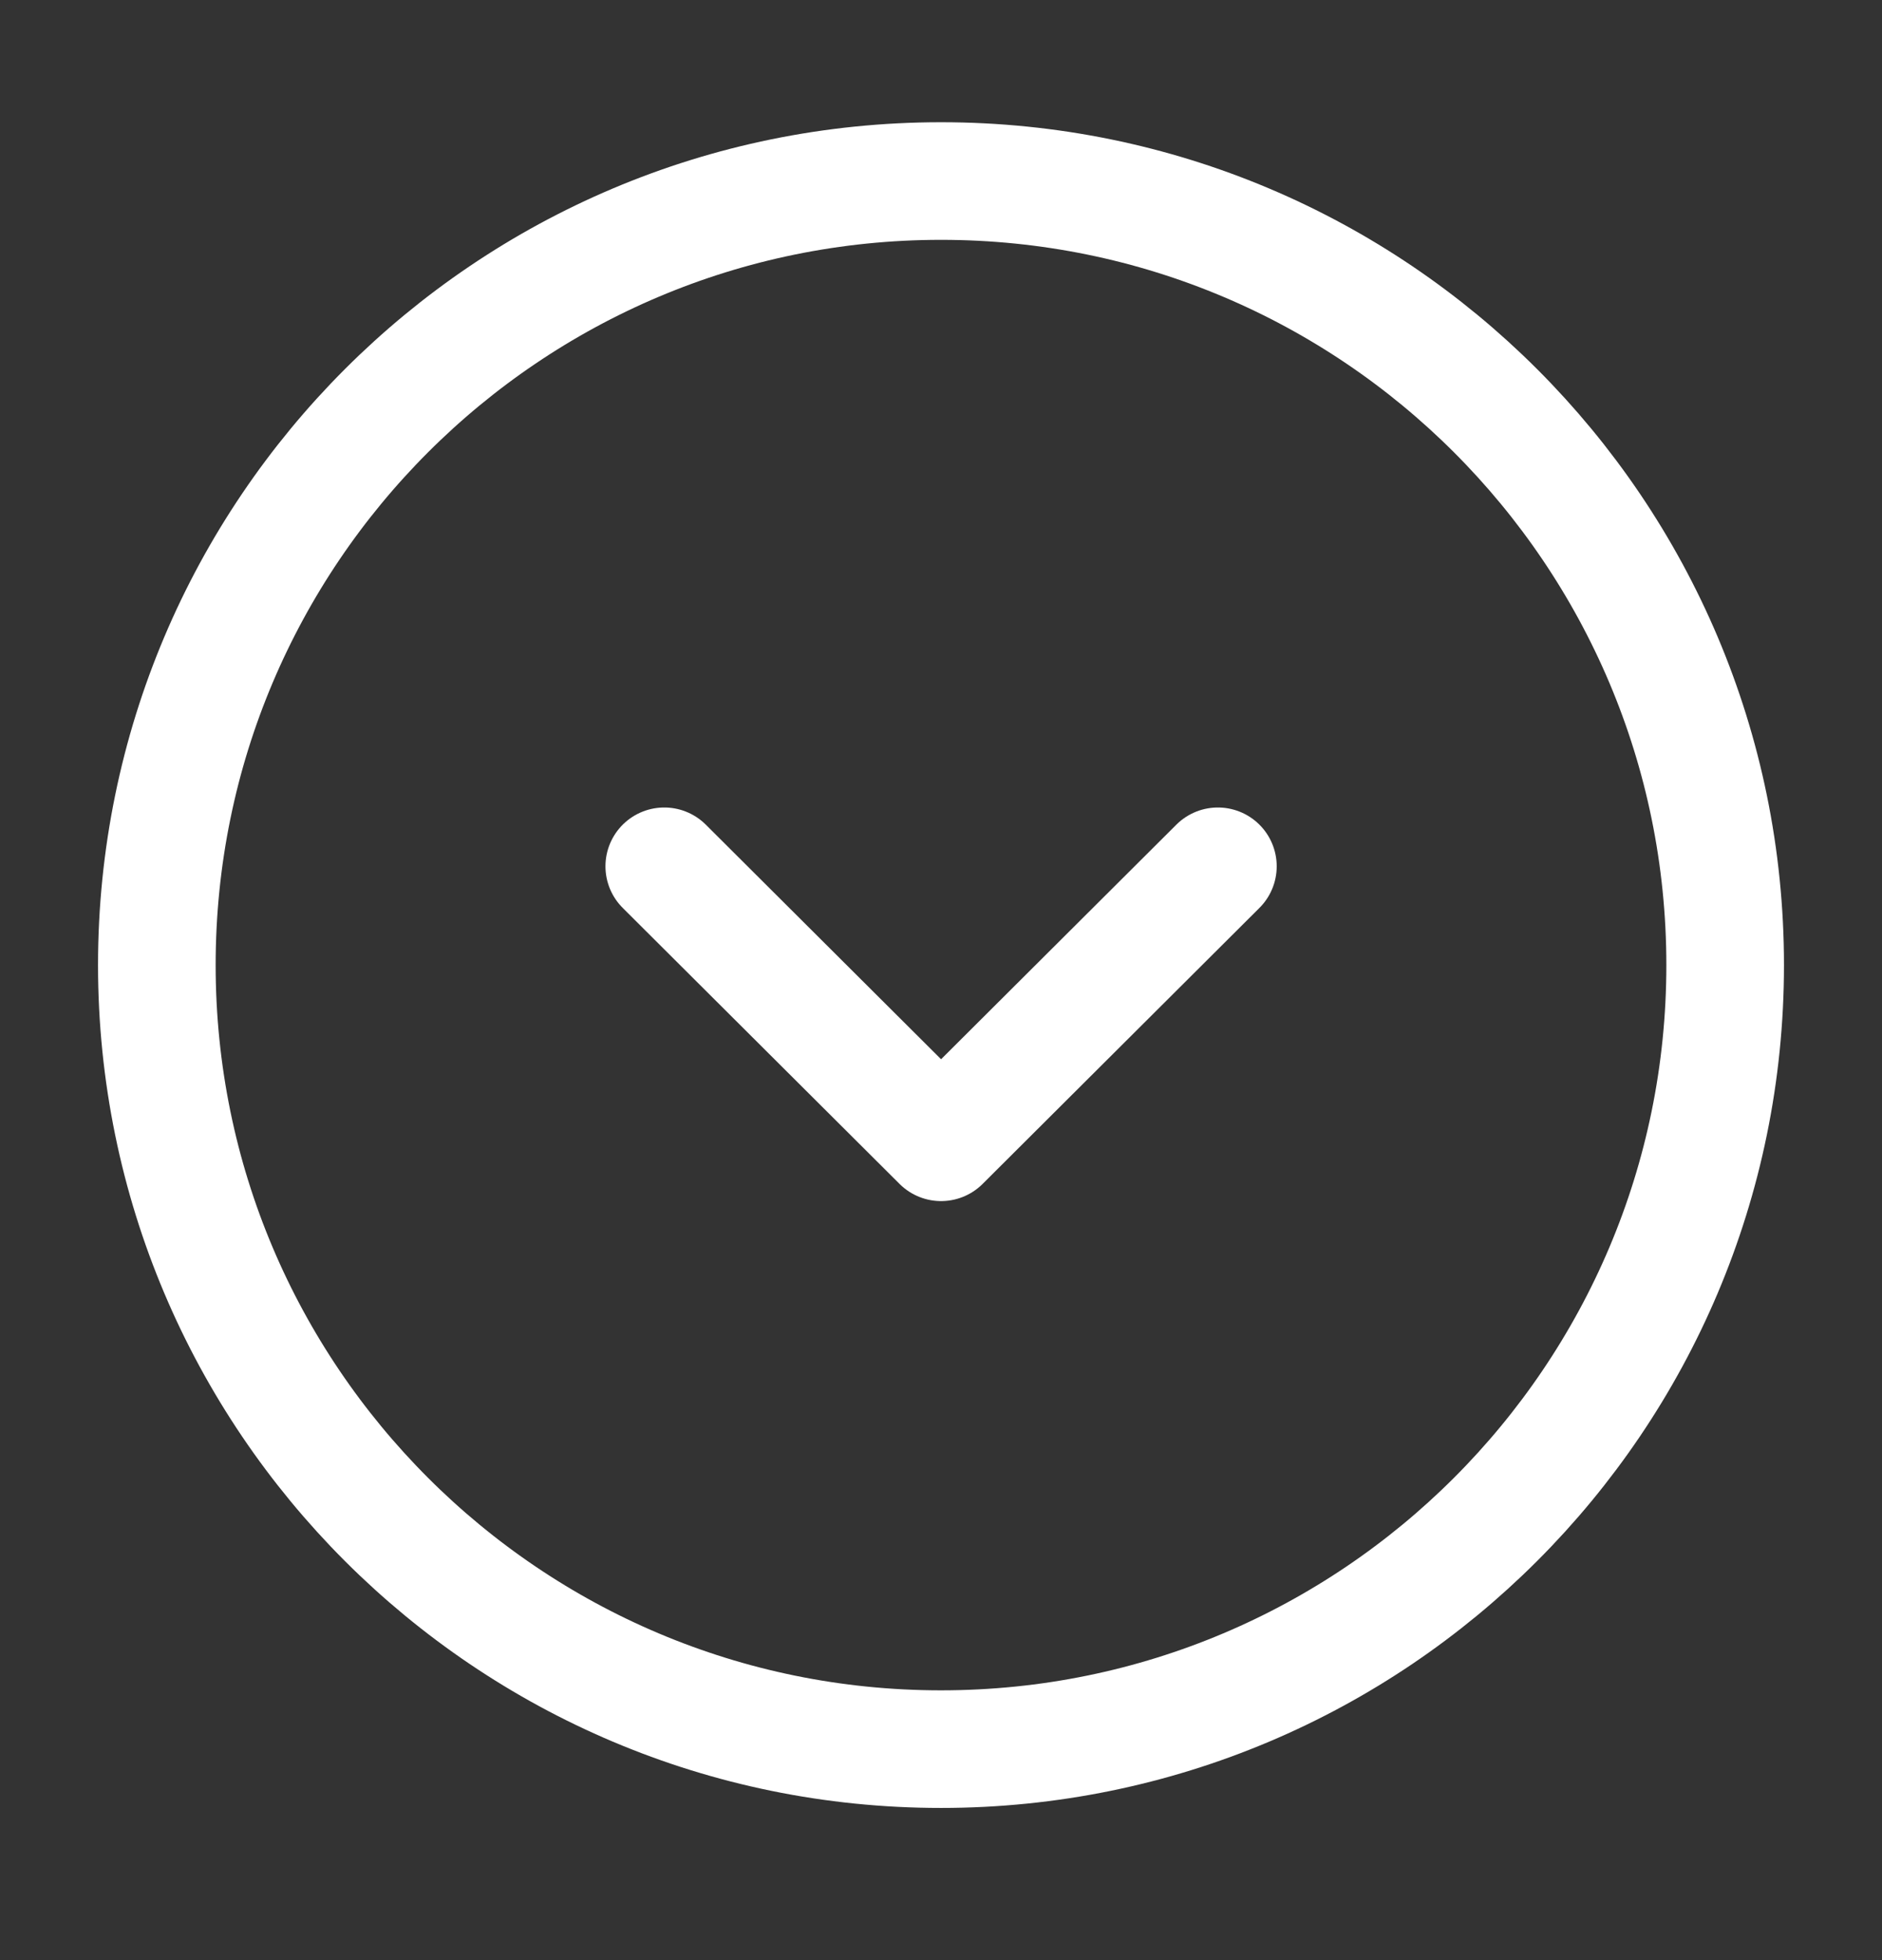
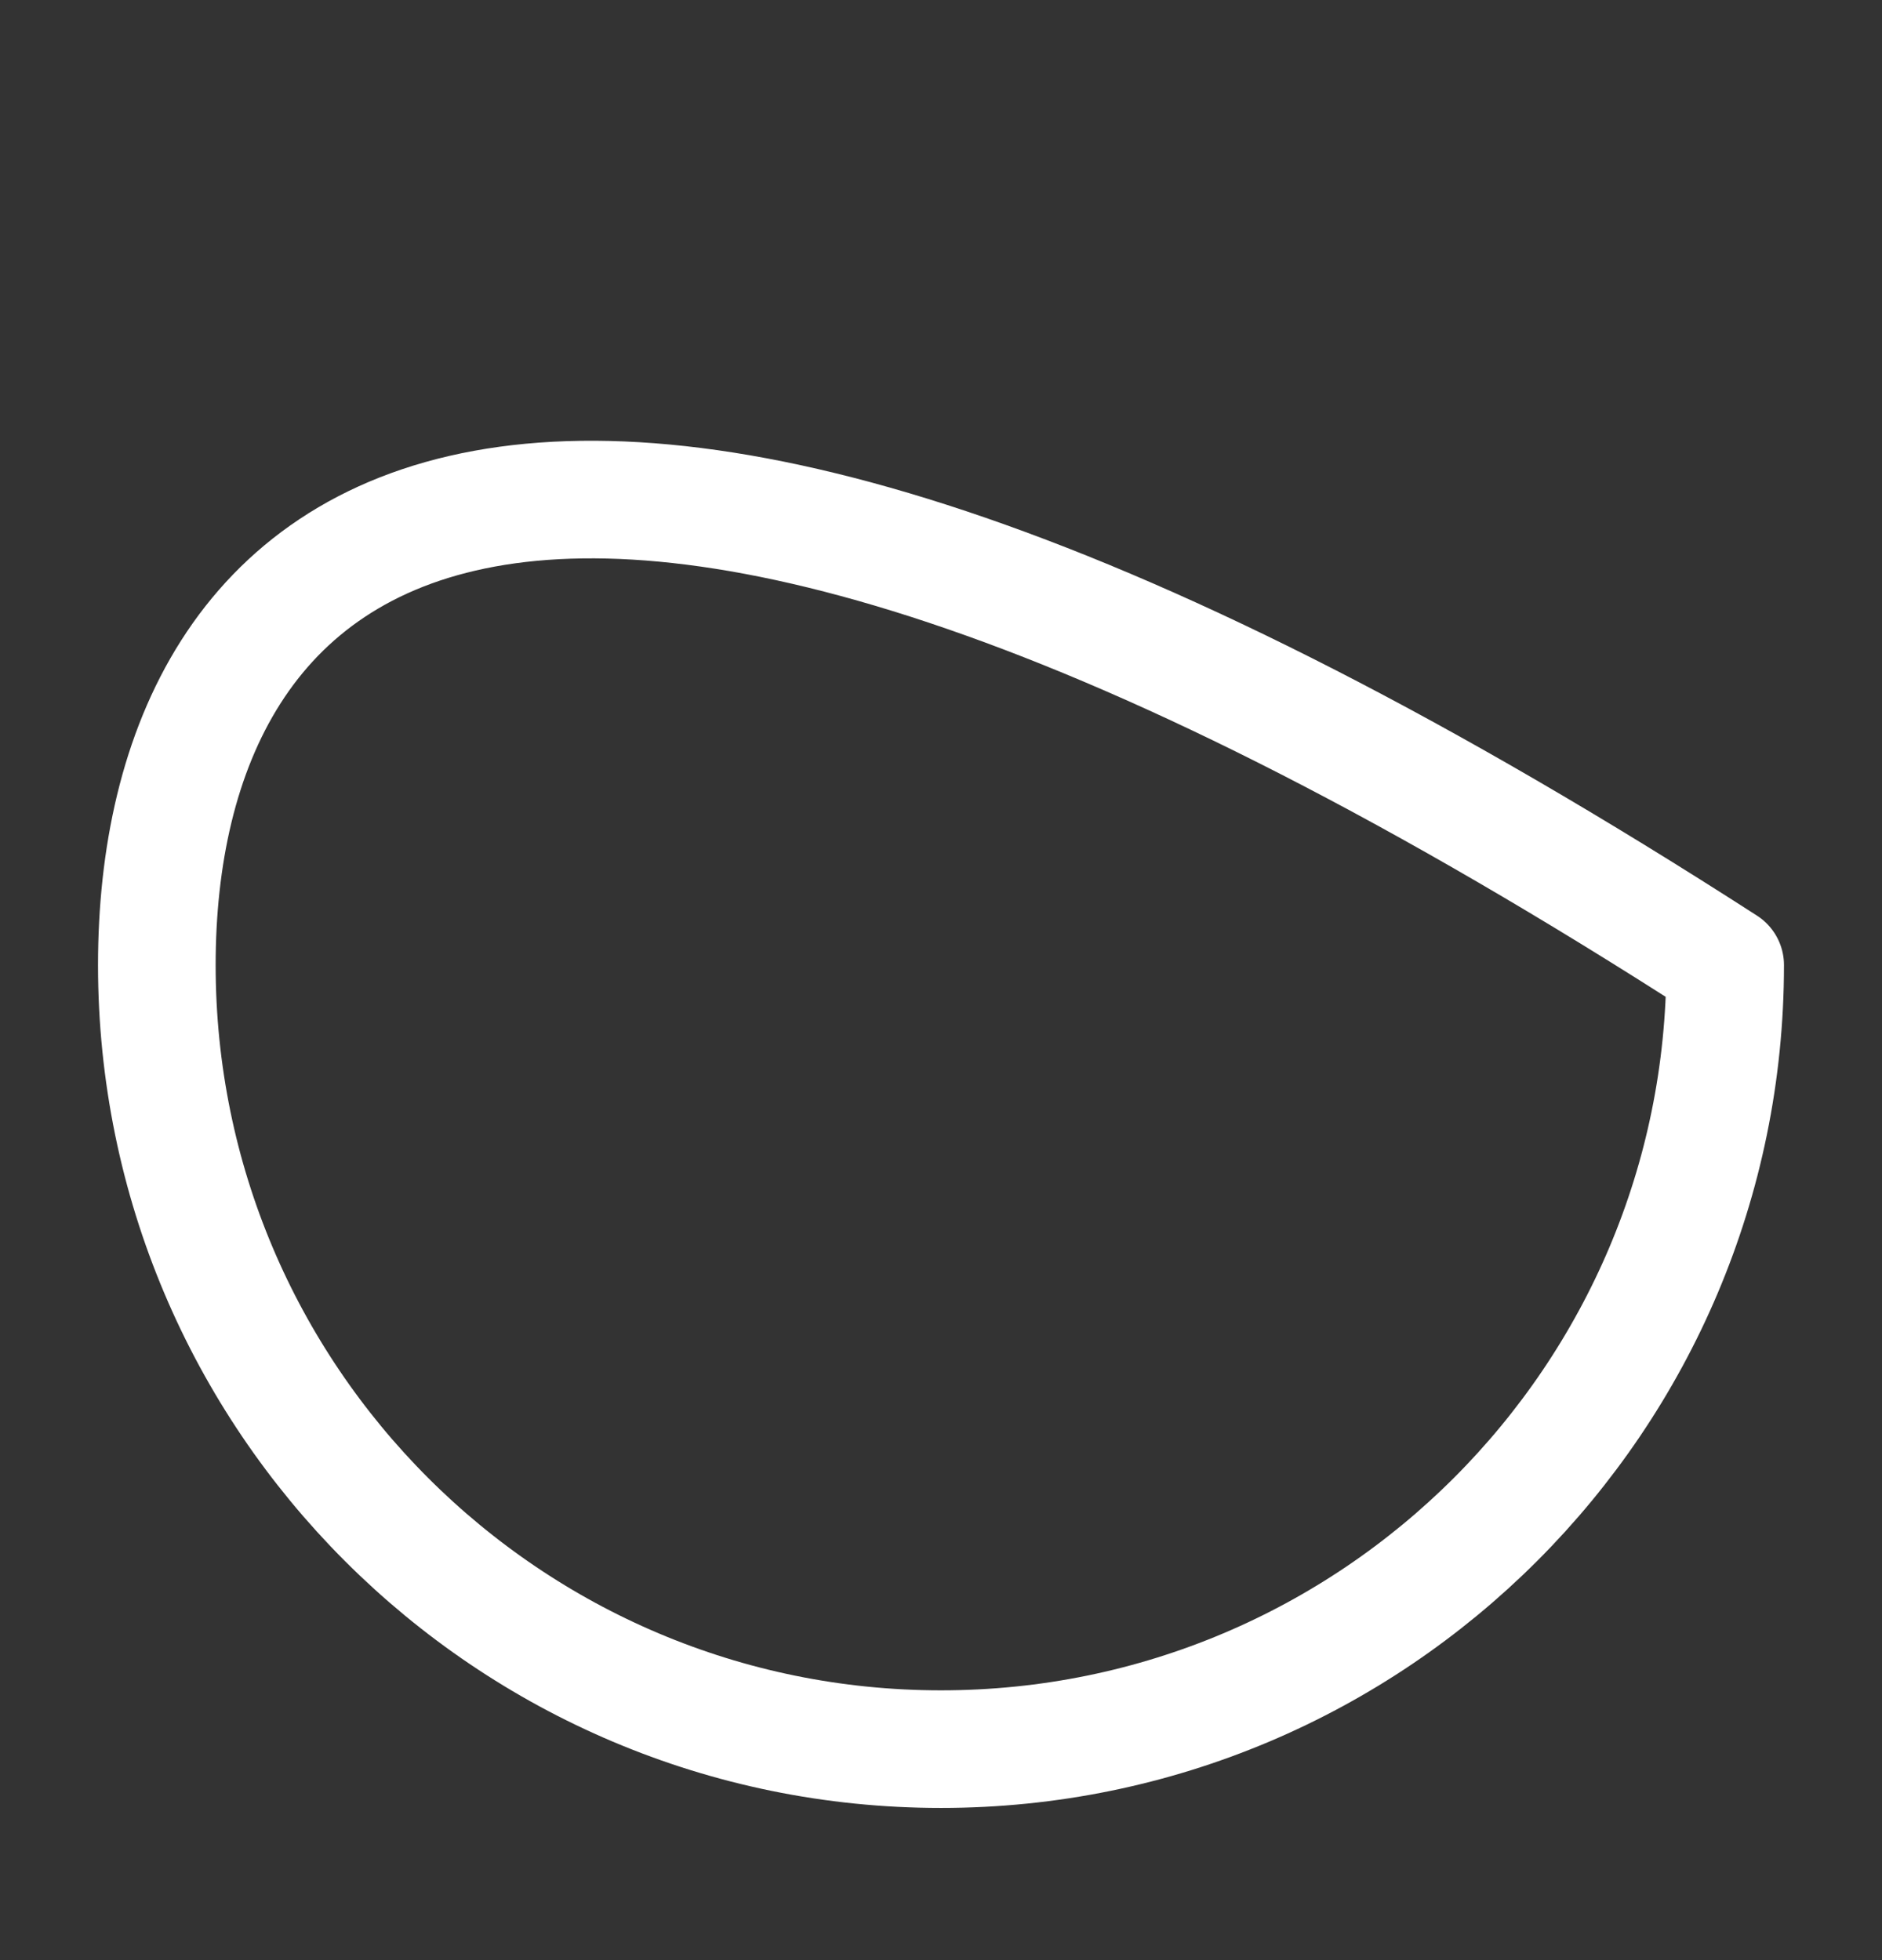
<svg xmlns="http://www.w3.org/2000/svg" width="24" height="25" viewBox="0 0 24 25" fill="none">
  <rect x="0" y="0" width="24" height="25" fill="#333333" stroke="none" />
-   <path d="M2 12.309C2 17.831 6.477 22.309 12 22.309C17.523 22.309 22 17.831 22 12.309C22 6.786 17.523 2.309 12 2.309C6.477 2.309 2 6.786 2 12.309Z" stroke="white" stroke-width="1.5" stroke-miterlimit="10" stroke-linecap="round" stroke-linejoin="round" />
-   <path d="M8.471 11.049L12.001 14.569L15.531 11.049" stroke="white" stroke-width="1.5" stroke-linecap="round" stroke-linejoin="round" />
+   <path d="M2 12.309C2 17.831 6.477 22.309 12 22.309C17.523 22.309 22 17.831 22 12.309C6.477 2.309 2 6.786 2 12.309Z" stroke="white" stroke-width="1.5" stroke-miterlimit="10" stroke-linecap="round" stroke-linejoin="round" />
</svg>